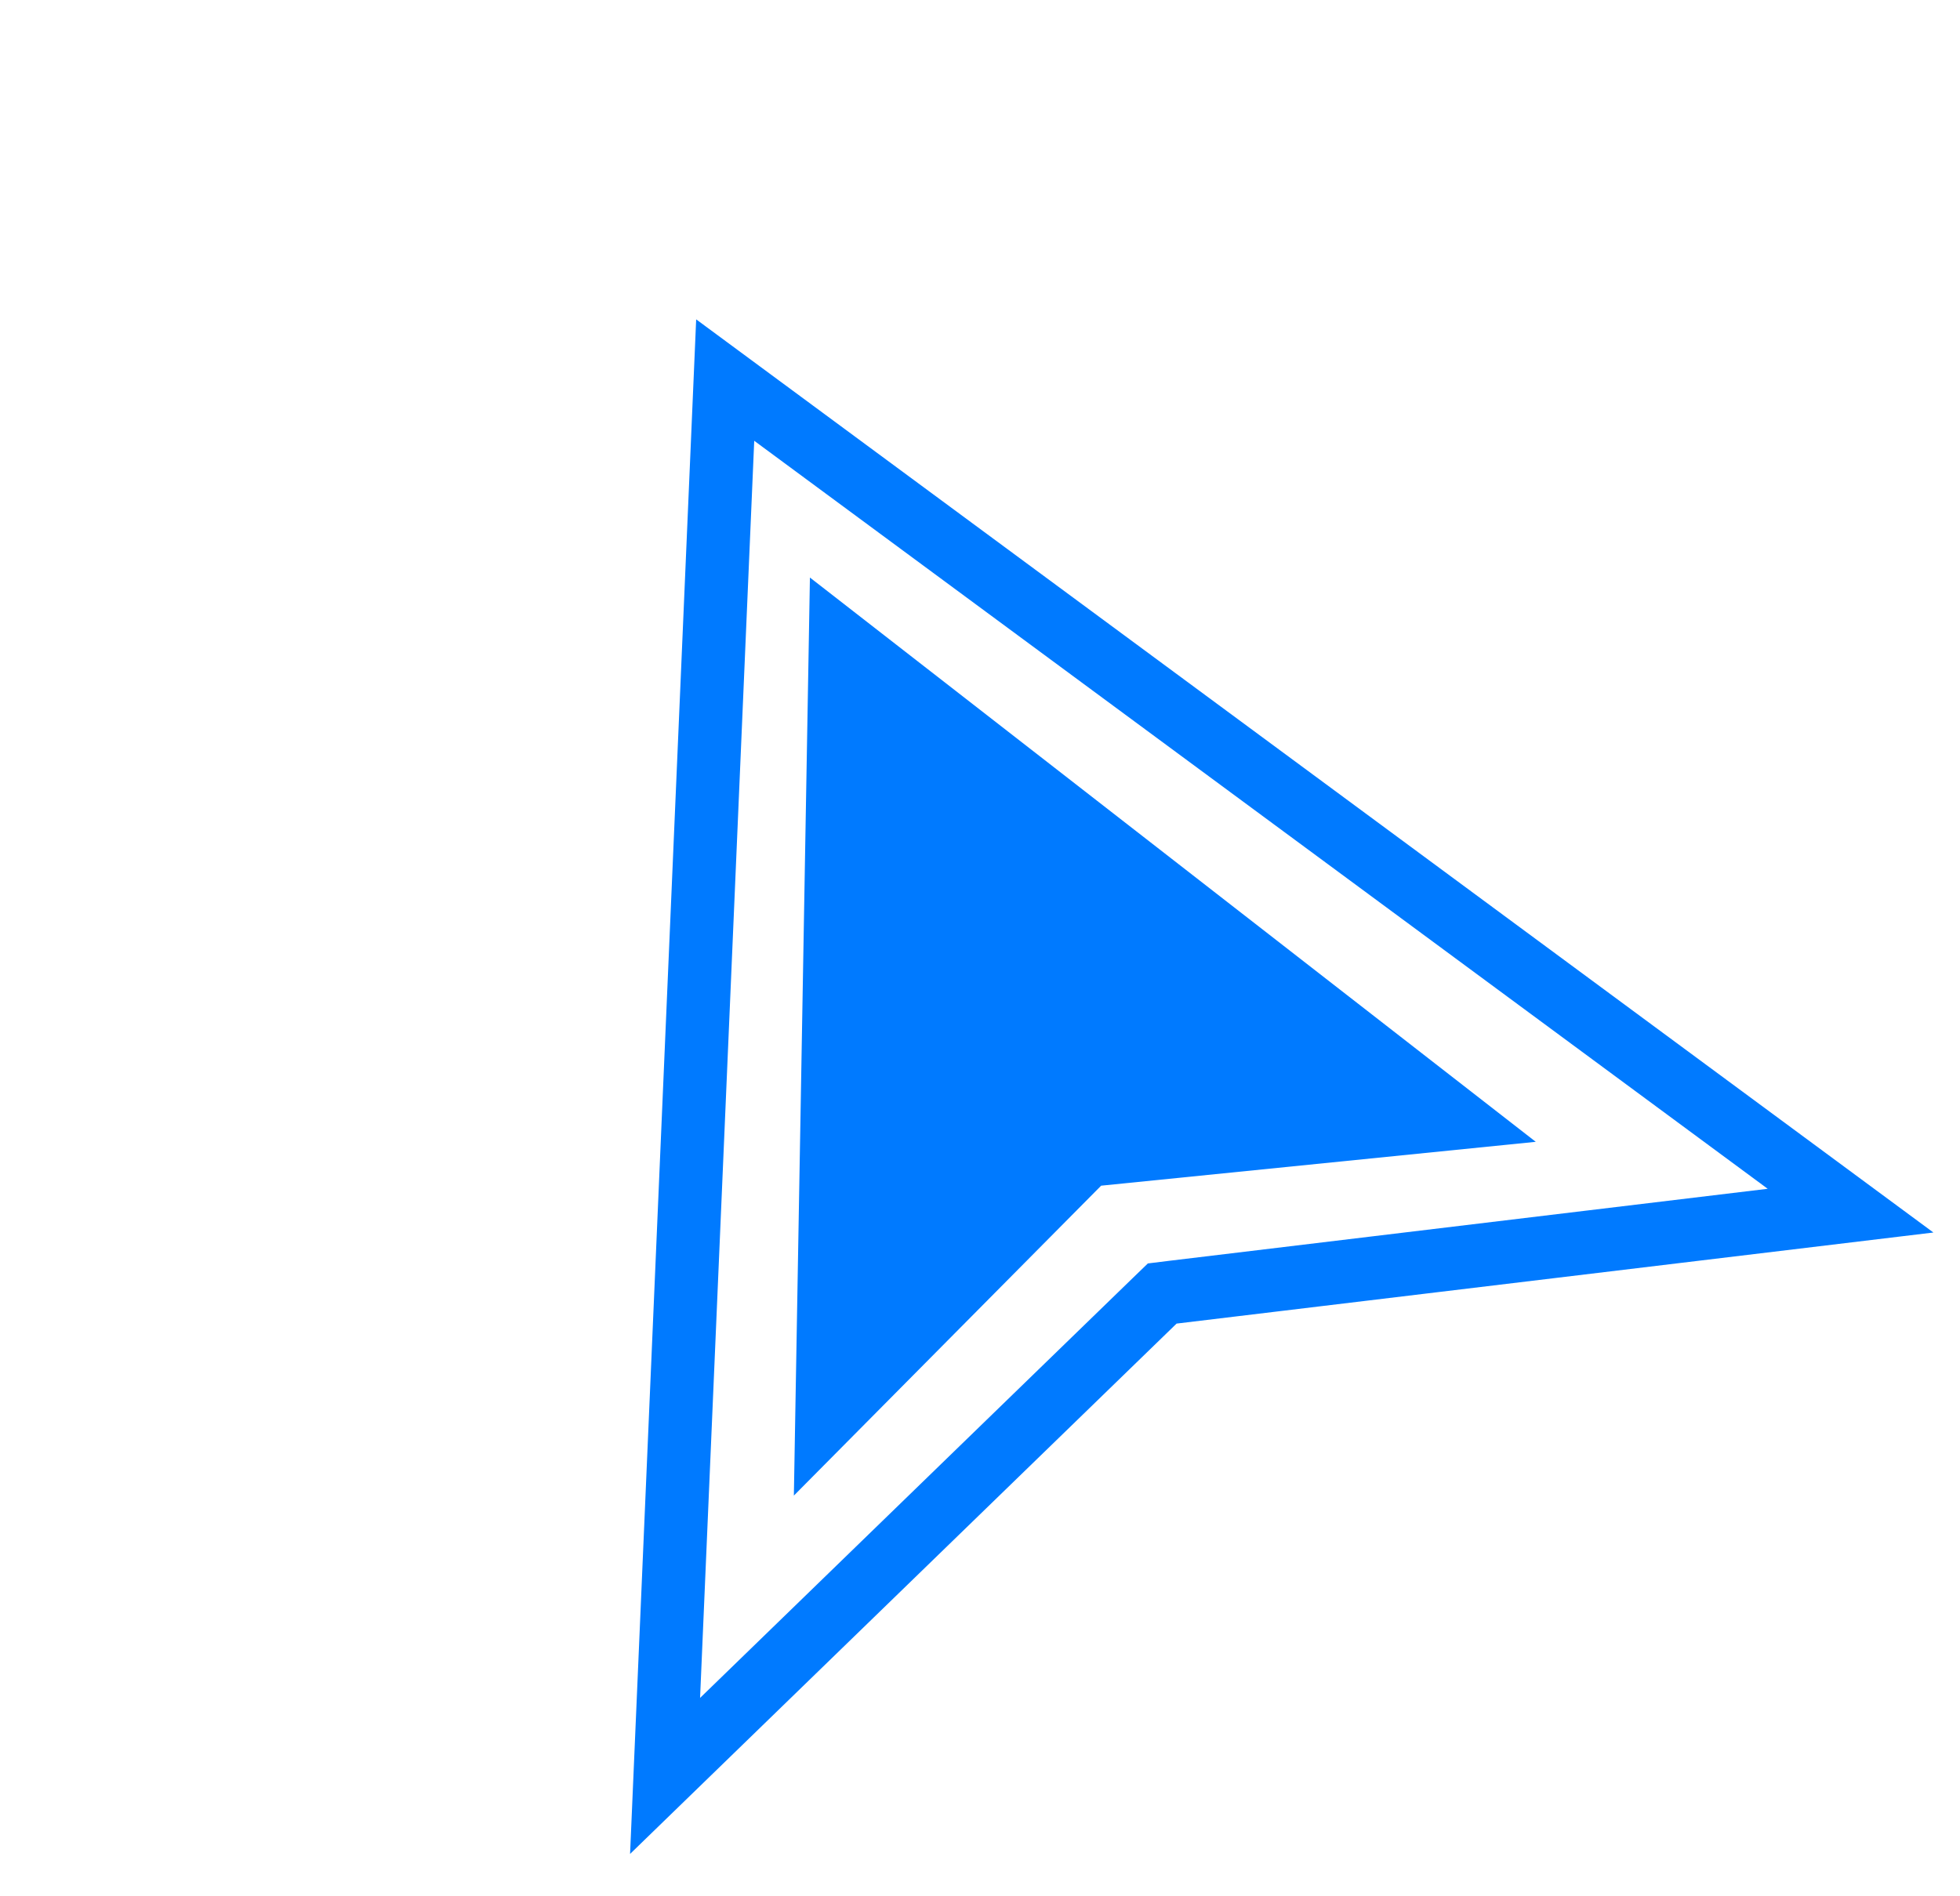
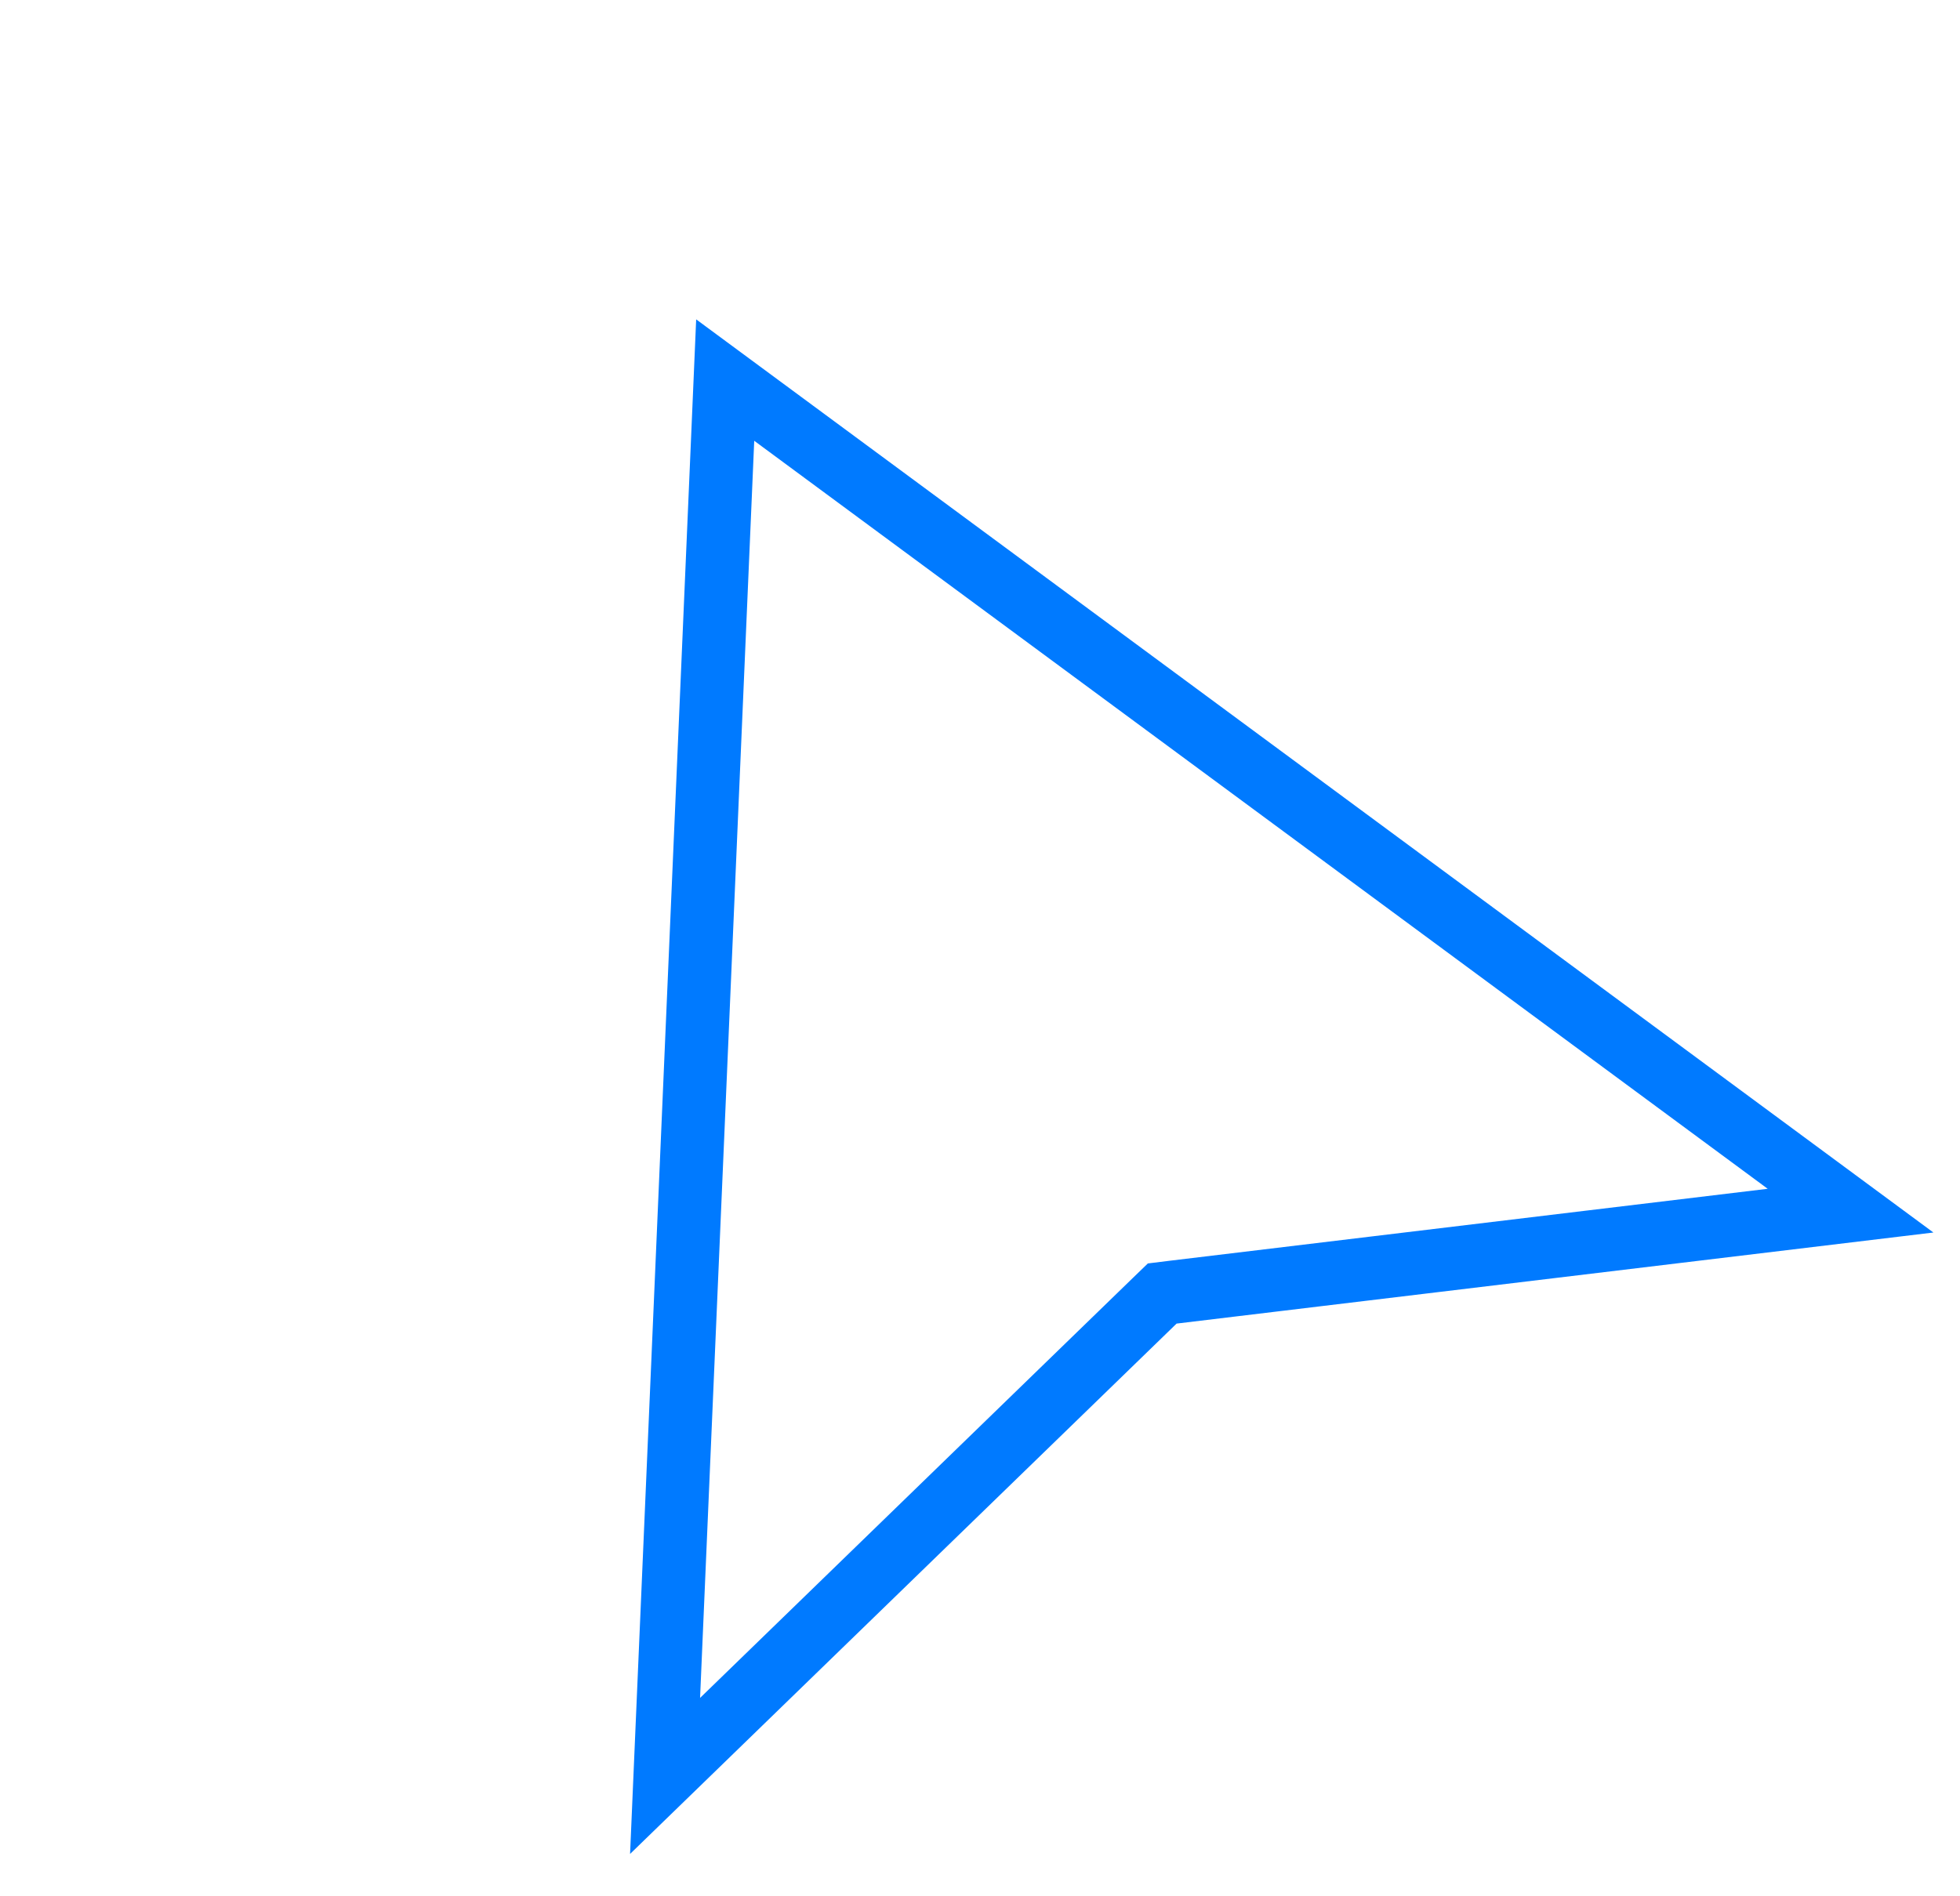
<svg xmlns="http://www.w3.org/2000/svg" width="31" height="30" viewBox="0 0 31 30" fill="none">
-   <path d="M12.81 9.137L24.29 18.064L17.416 18.758L12.556 23.661L12.81 9.137Z" fill="#007AFF" />
  <path d="M10.519 28.096L11.47 6.013L29.269 19.153L18.552 20.443L18.382 20.464L18.259 20.583L10.519 28.096Z" stroke="#007AFF" />
</svg>